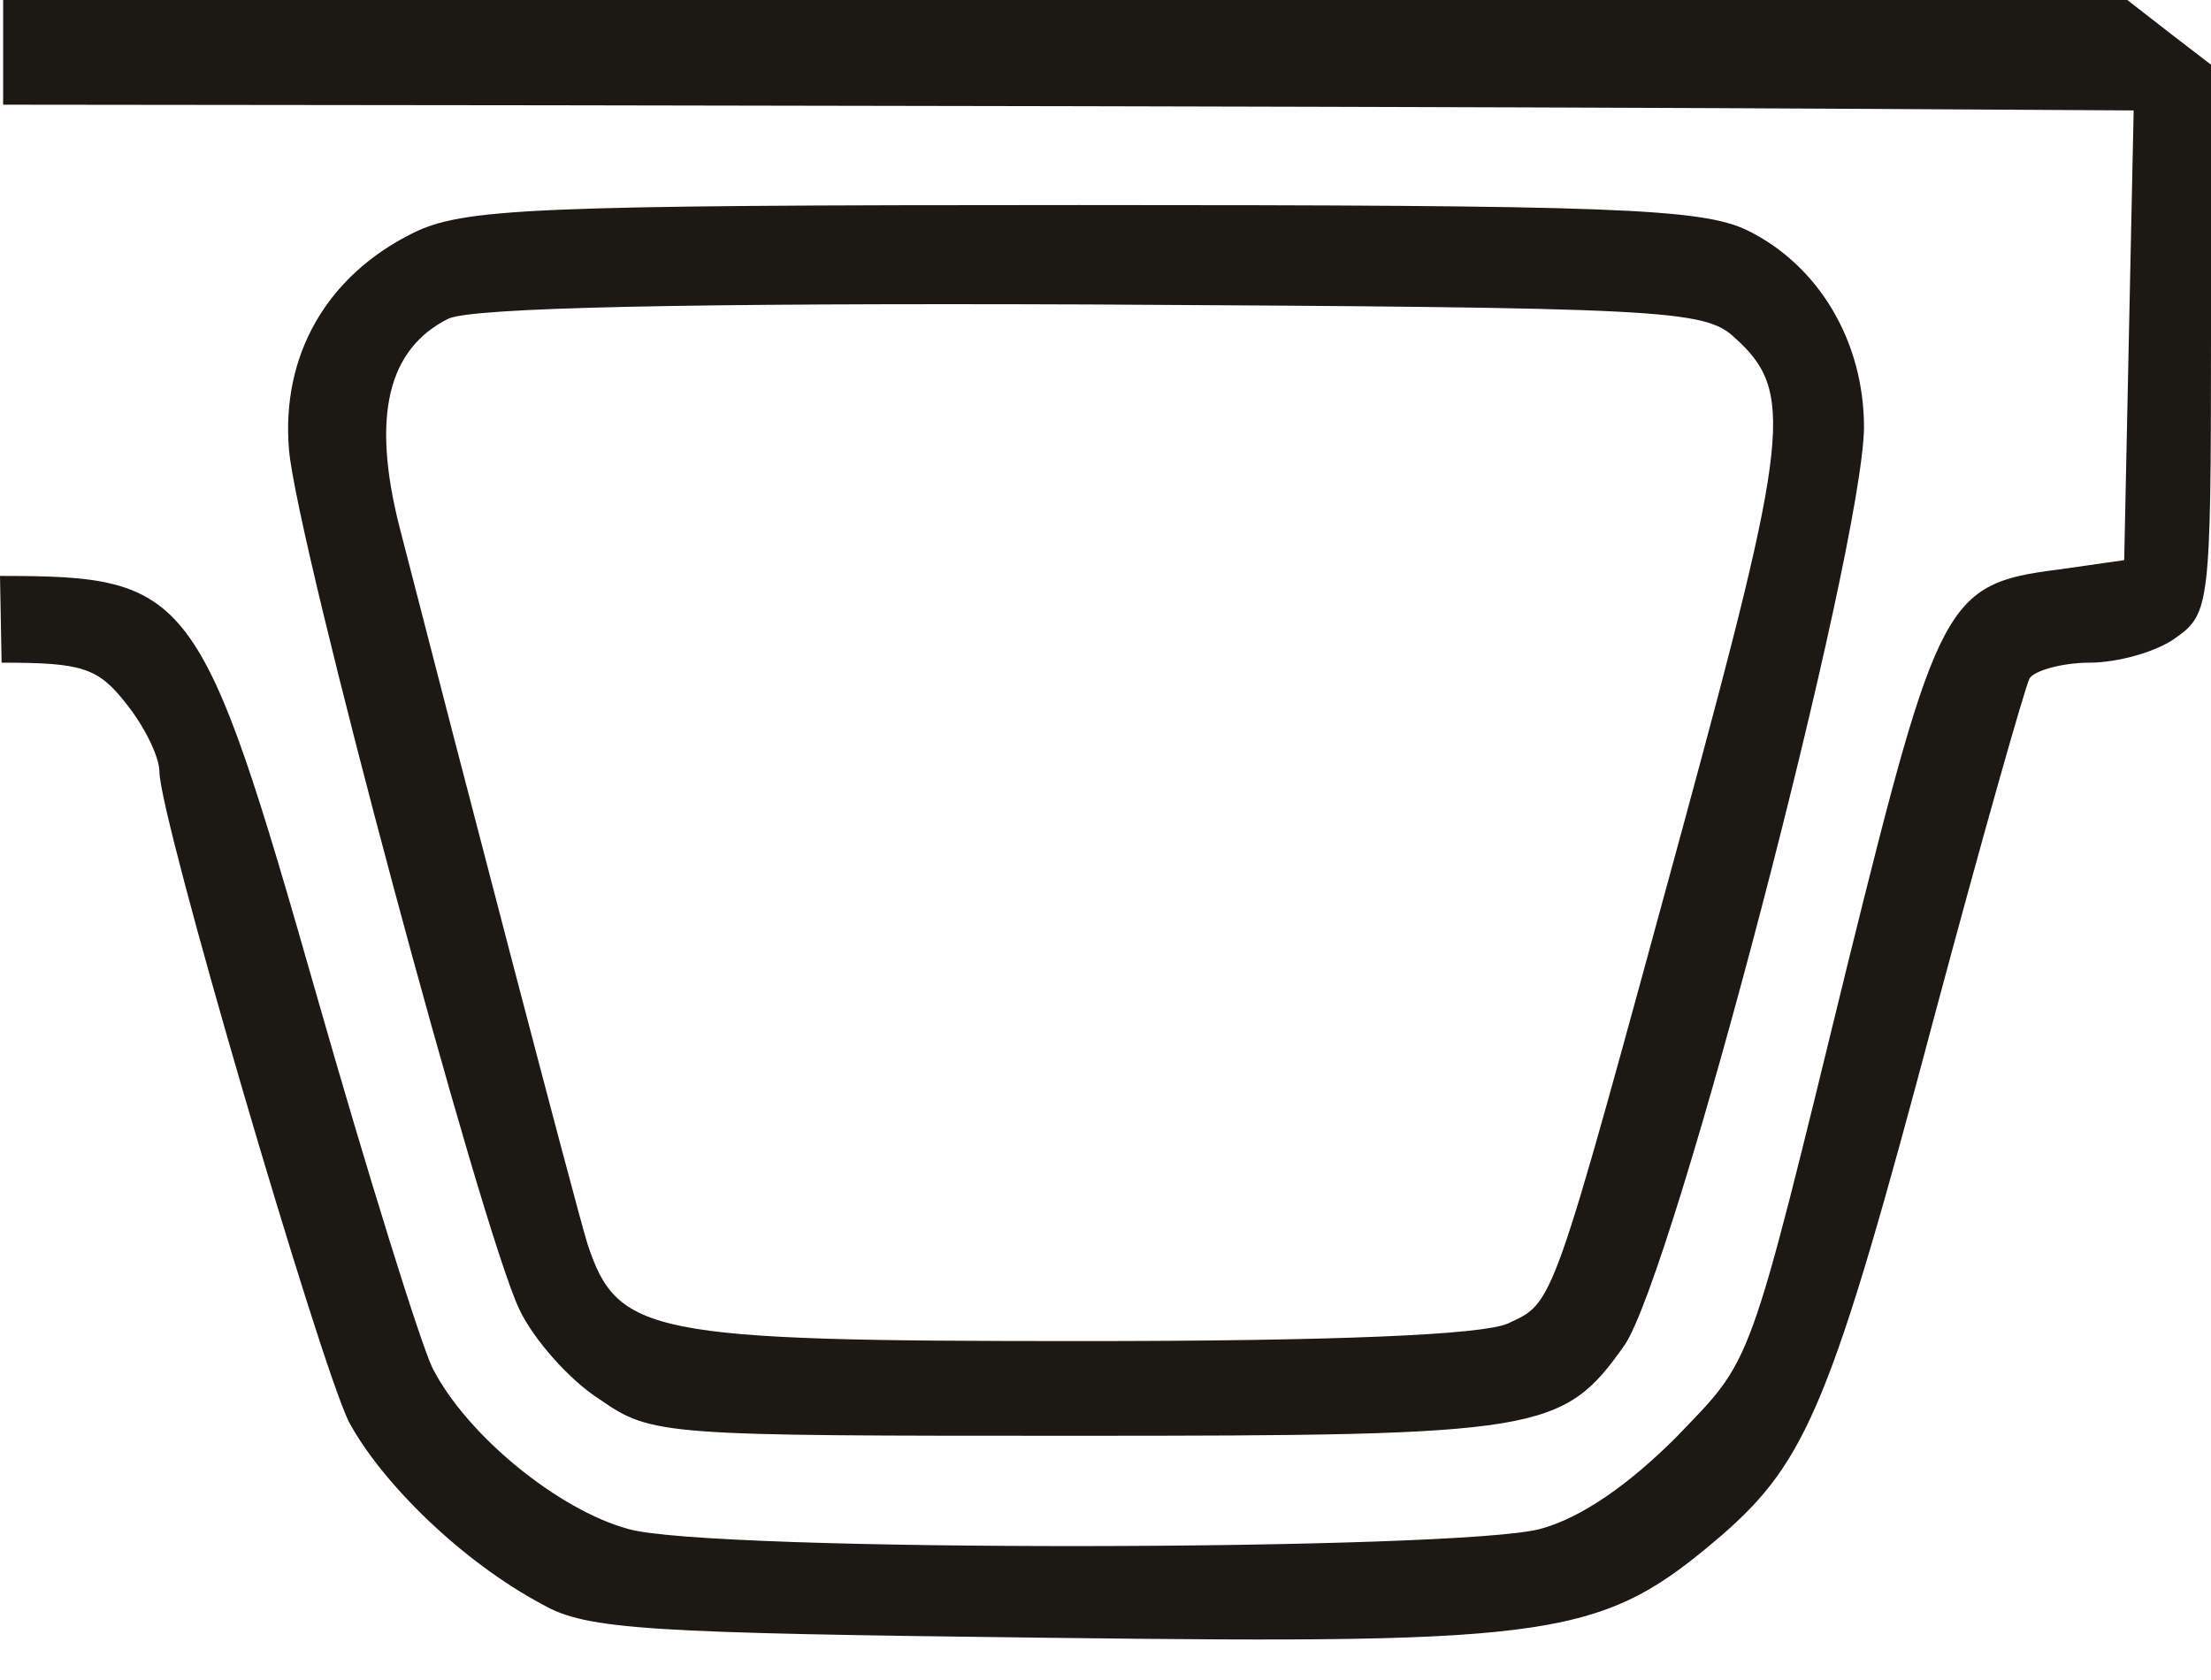
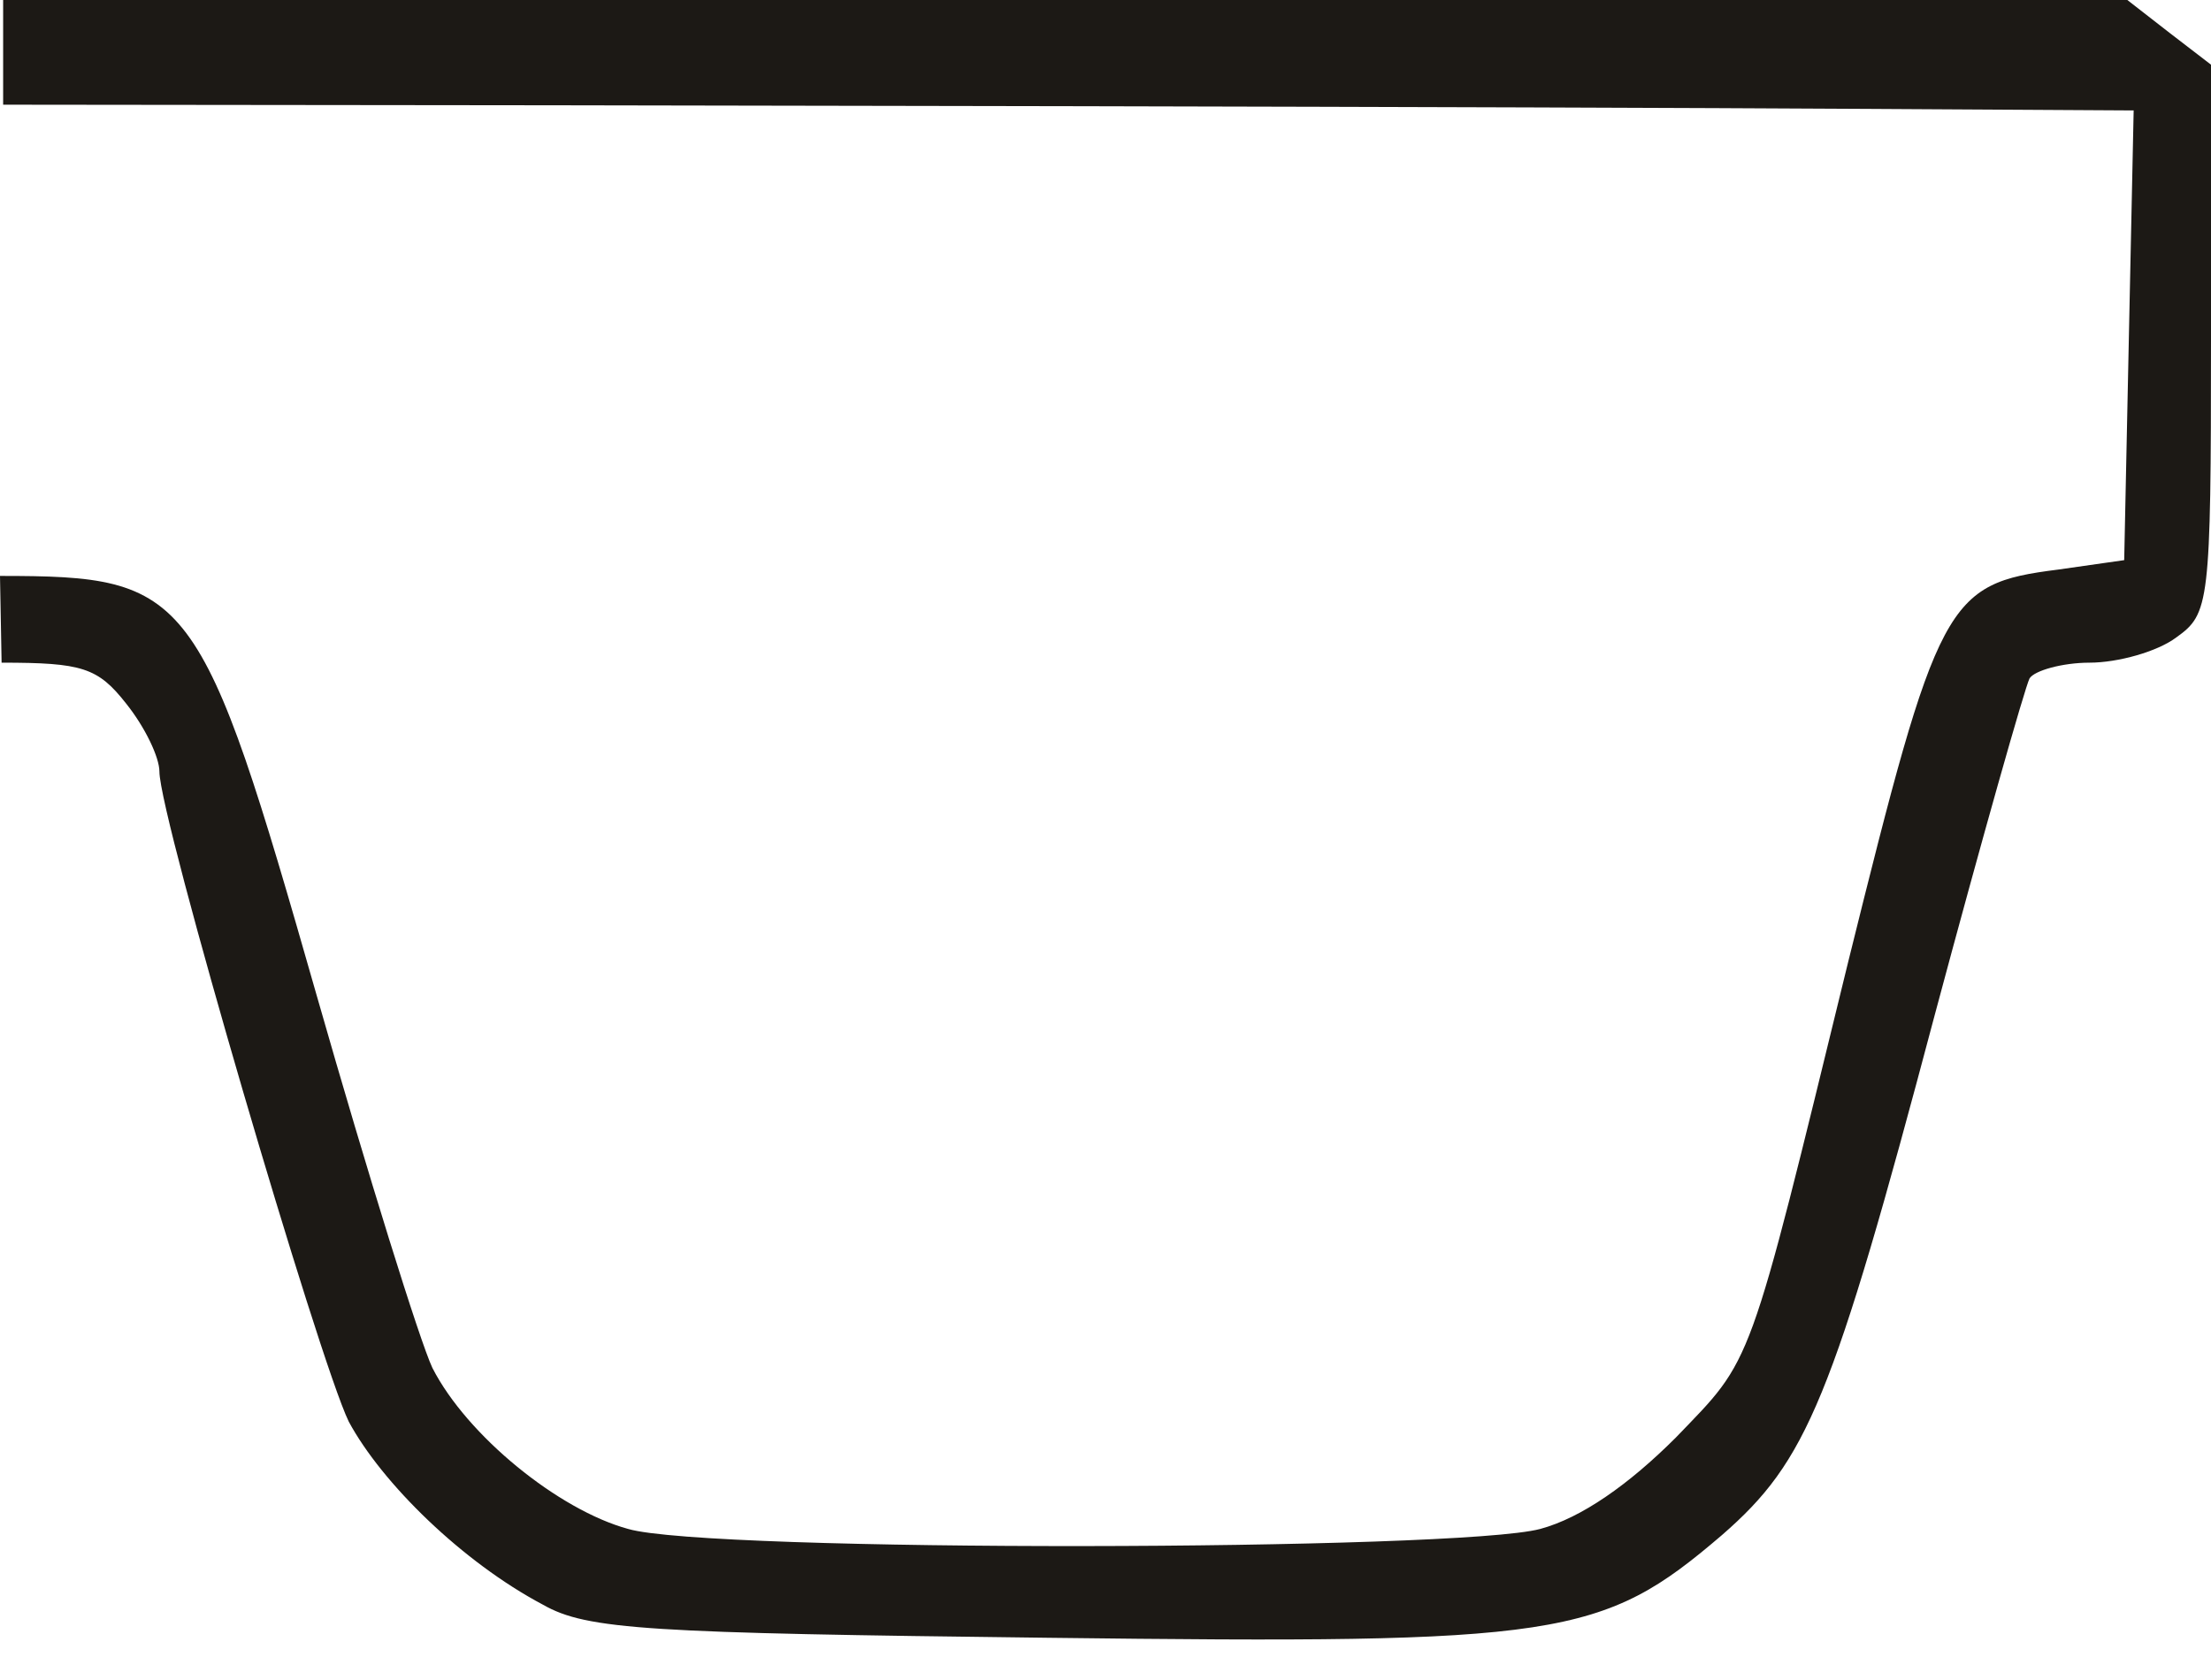
<svg xmlns="http://www.w3.org/2000/svg" width="50" height="38" viewBox="0 0 50 38" fill="none">
  <path d="M0.071 0L0.071 2.368C16.909 2.381 34.091 2.415 42.255 2.463L48.251 2.498L48.144 7.566L48.037 12.67L46.538 12.884C44.004 13.205 43.826 13.562 41.792 21.77C39.508 31.121 39.65 30.692 37.901 32.513C36.831 33.583 35.76 34.333 34.832 34.583C32.976 35.082 16.024 35.118 14.204 34.583C12.634 34.154 10.564 32.477 9.779 30.942C9.493 30.336 8.315 26.553 7.173 22.555C4.532 13.312 4.318 13.027 0 13.027L0.036 14.989C1.856 14.989 2.213 15.097 2.855 15.917C3.283 16.453 3.605 17.131 3.605 17.452C3.605 18.487 7.209 30.764 7.887 32.156C8.637 33.548 10.457 35.332 12.277 36.296C13.276 36.867 14.668 36.938 23.697 37.045C35.296 37.188 36.224 37.045 38.937 34.725C40.864 33.048 41.435 31.692 43.755 22.948C44.825 18.951 45.789 15.56 45.896 15.346C46.003 15.168 46.645 14.989 47.252 14.989C47.894 14.989 48.787 14.74 49.215 14.418C49.964 13.883 50 13.669 50 7.673V1.463L49.072 0.75L48.108 0H0.071Z" fill="#1C1915" />
-   <path d="M9.319 5.281C7.392 6.244 6.357 8.029 6.535 10.17C6.714 12.276 10.889 27.836 11.746 29.62C12.067 30.299 12.888 31.227 13.566 31.655C14.744 32.476 14.994 32.476 24.38 32.476C34.837 32.476 35.336 32.404 36.728 30.441C37.834 28.871 42.117 12.454 42.153 9.67C42.153 7.708 41.118 5.995 39.512 5.209C38.477 4.71 36.443 4.638 24.416 4.638C11.96 4.638 10.461 4.71 9.319 5.281ZM39.226 7.636C40.583 8.85 40.475 9.813 38.049 18.735C35.051 29.727 35.158 29.442 34.087 29.942C33.48 30.192 30.268 30.334 24.451 30.334C14.672 30.334 13.959 30.192 13.281 28.122C12.959 27.051 10.39 17.201 9.034 11.919C8.391 9.385 8.784 7.886 10.14 7.208C10.675 6.958 15.493 6.851 24.701 6.887C37.585 6.958 38.548 6.994 39.226 7.636Z" fill="#1C1915" />
</svg>